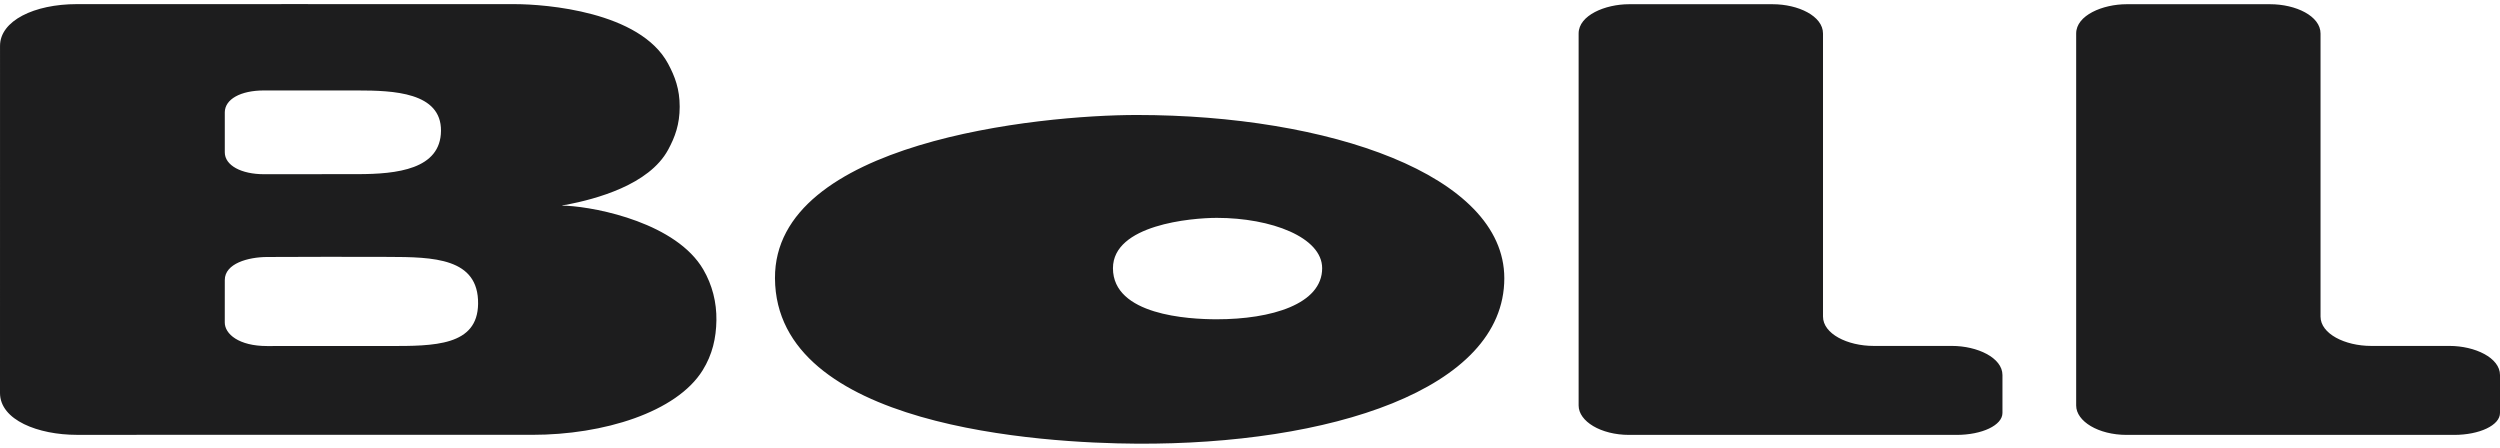
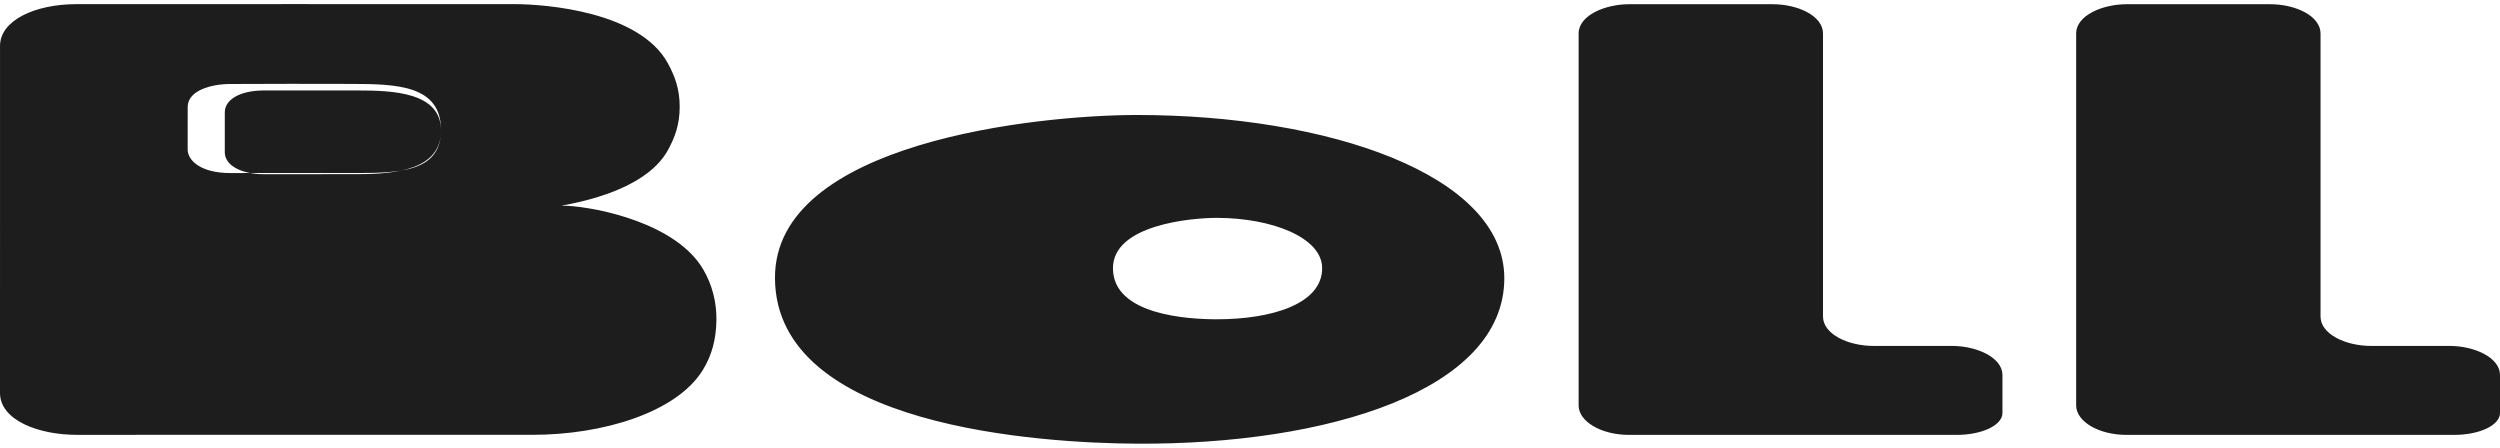
<svg xmlns="http://www.w3.org/2000/svg" xml:space="preserve" fill-rule="evenodd" clip-rule="evenodd" image-rendering="optimizeQuality" shape-rendering="geometricPrecision" text-rendering="geometricPrecision" viewBox="0 0 2194.03 385.81" width="134" height="24">
  <defs>
    <style>
    .fil0 {fill:#1D1D1E;fill-rule:nonzero}
   </style>
  </defs>
-   <path id="Layer_x0020_1" d="M2194.03 358.83v-33.29c0-15.12-21.98-25.53-44.38-25.53H2081c-23.14 0-44.47-10.7-44.47-25.76V25.85c0-15.34-21.68-25.72-44.26-25.72h-125.91c-21 0-44.29 9.75-44.29 25.66v326.52c0 13.82 19.45 25.79 44.3 25.79h287.34c22.39 0 40.36-8.47 40.32-19.27zm-436.65 0v-33.29c0-15.12-21.98-25.53-44.38-25.53h-68.65c-23.14 0-44.46-10.7-44.46-25.76V25.85c0-15.34-21.69-25.72-44.27-25.72h-125.9c-21 0-44.3 9.75-44.3 25.66v326.52c0 13.82 19.45 25.79 44.3 25.79h287.33c22.4 0 40.37-8.47 40.33-19.27zm-437.18-118.2c0-90.99-154.67-143.29-322.55-143.29-86.1 0-318.21 23.58-317.52 143.29.75 130.9 234.23 144.69 317.52 145.17 167.86.96 322.55-46.9 322.55-145.17zm-159.86-8.81c0 31.56-44.64 44.81-92.42 44.81-24.99 0-91.18-3.62-91.18-44.81 0-38.15 68.69-44.19 91.18-44.19 47.79 0 92.42 17.05 92.42 44.19zM616.65 321.4c8.59-13.84 11.84-28.24 12.08-43.88.24-15.66-3.6-31.03-11.56-44.64-23.5-40.16-91.64-54.34-119.77-55.87-5.65-.2-5.75-.22-.01-.95 25.41-4.97 72.14-17.21 88.95-48.18 6.12-11.28 10.15-22.32 10.16-37.77.02-15.46-4.13-26.53-10.24-37.89C561.63 6.49 478.84.09 451.89.06 326.54-.09 193.09.11 67.39.05 30.04.05.02 14.62.02 36.7.02 139.59 0 238.39 0 341.27c0 23.92 33.7 36.77 67.46 36.78 140.13.05 259.59-.16 399.6-.02 62.57.05 126.76-19.86 149.59-56.63zM387.02 111.23c-.3 33.83-38.74 38.02-73.12 38.02-33.65 0-48.74.05-82.19.07-19.83.01-34.43-7.66-34.43-19.2 0-12.6-.08-22.56 0-35.14.08-11.44 13.77-19.17 34.41-19.17 33.38 0 48.57 0 82.05.01 31.48 0 73.56 1.57 73.28 35.41zm32.56 151.82c-.47 36.88-38.15 37.14-78.91 37.03-40.82-.1-65.45.03-106.28.03-24.86 0-37.13-10.61-37.13-20.67.01-13.95.03-22.97.02-37.27-.01-14.51 20.49-20.13 37.15-20.21 41.42-.2 64.89-.19 106.11-.08 39.81.1 79.55.82 79.04 41.17z" class="fil0" />
+   <path id="Layer_x0020_1" d="M2194.03 358.83v-33.29c0-15.12-21.98-25.53-44.38-25.53H2081c-23.14 0-44.47-10.7-44.47-25.76V25.85c0-15.34-21.68-25.72-44.26-25.72h-125.91c-21 0-44.29 9.75-44.29 25.66v326.52c0 13.82 19.45 25.79 44.3 25.79h287.34c22.39 0 40.36-8.47 40.32-19.27zm-436.65 0v-33.29c0-15.12-21.98-25.53-44.38-25.53h-68.65c-23.14 0-44.46-10.7-44.46-25.76V25.85c0-15.34-21.69-25.72-44.27-25.72h-125.9c-21 0-44.3 9.75-44.3 25.66v326.52c0 13.82 19.45 25.79 44.3 25.79h287.33c22.4 0 40.37-8.47 40.33-19.27zm-437.18-118.2c0-90.99-154.67-143.29-322.55-143.29-86.1 0-318.21 23.58-317.52 143.29.75 130.9 234.23 144.69 317.52 145.17 167.86.96 322.55-46.9 322.55-145.17zm-159.86-8.81c0 31.56-44.64 44.81-92.42 44.81-24.99 0-91.18-3.62-91.18-44.81 0-38.15 68.69-44.19 91.18-44.19 47.79 0 92.42 17.05 92.42 44.19zM616.65 321.4c8.59-13.84 11.84-28.24 12.08-43.88.24-15.66-3.6-31.03-11.56-44.64-23.5-40.16-91.64-54.34-119.77-55.87-5.65-.2-5.75-.22-.01-.95 25.41-4.97 72.14-17.21 88.95-48.18 6.12-11.28 10.15-22.32 10.16-37.77.02-15.46-4.13-26.53-10.24-37.89C561.63 6.49 478.84.09 451.89.06 326.54-.09 193.09.11 67.39.05 30.04.05.02 14.62.02 36.7.02 139.59 0 238.39 0 341.27c0 23.92 33.7 36.77 67.46 36.78 140.13.05 259.59-.16 399.6-.02 62.57.05 126.76-19.86 149.59-56.63zM387.02 111.23c-.3 33.83-38.74 38.02-73.12 38.02-33.65 0-48.74.05-82.19.07-19.83.01-34.43-7.66-34.43-19.2 0-12.6-.08-22.56 0-35.14.08-11.44 13.77-19.17 34.41-19.17 33.38 0 48.57 0 82.05.01 31.48 0 73.56 1.57 73.28 35.41zc-.47 36.88-38.15 37.14-78.91 37.03-40.82-.1-65.45.03-106.28.03-24.86 0-37.13-10.61-37.13-20.67.01-13.95.03-22.97.02-37.27-.01-14.51 20.49-20.13 37.15-20.21 41.42-.2 64.89-.19 106.11-.08 39.81.1 79.55.82 79.04 41.17z" class="fil0" />
</svg>